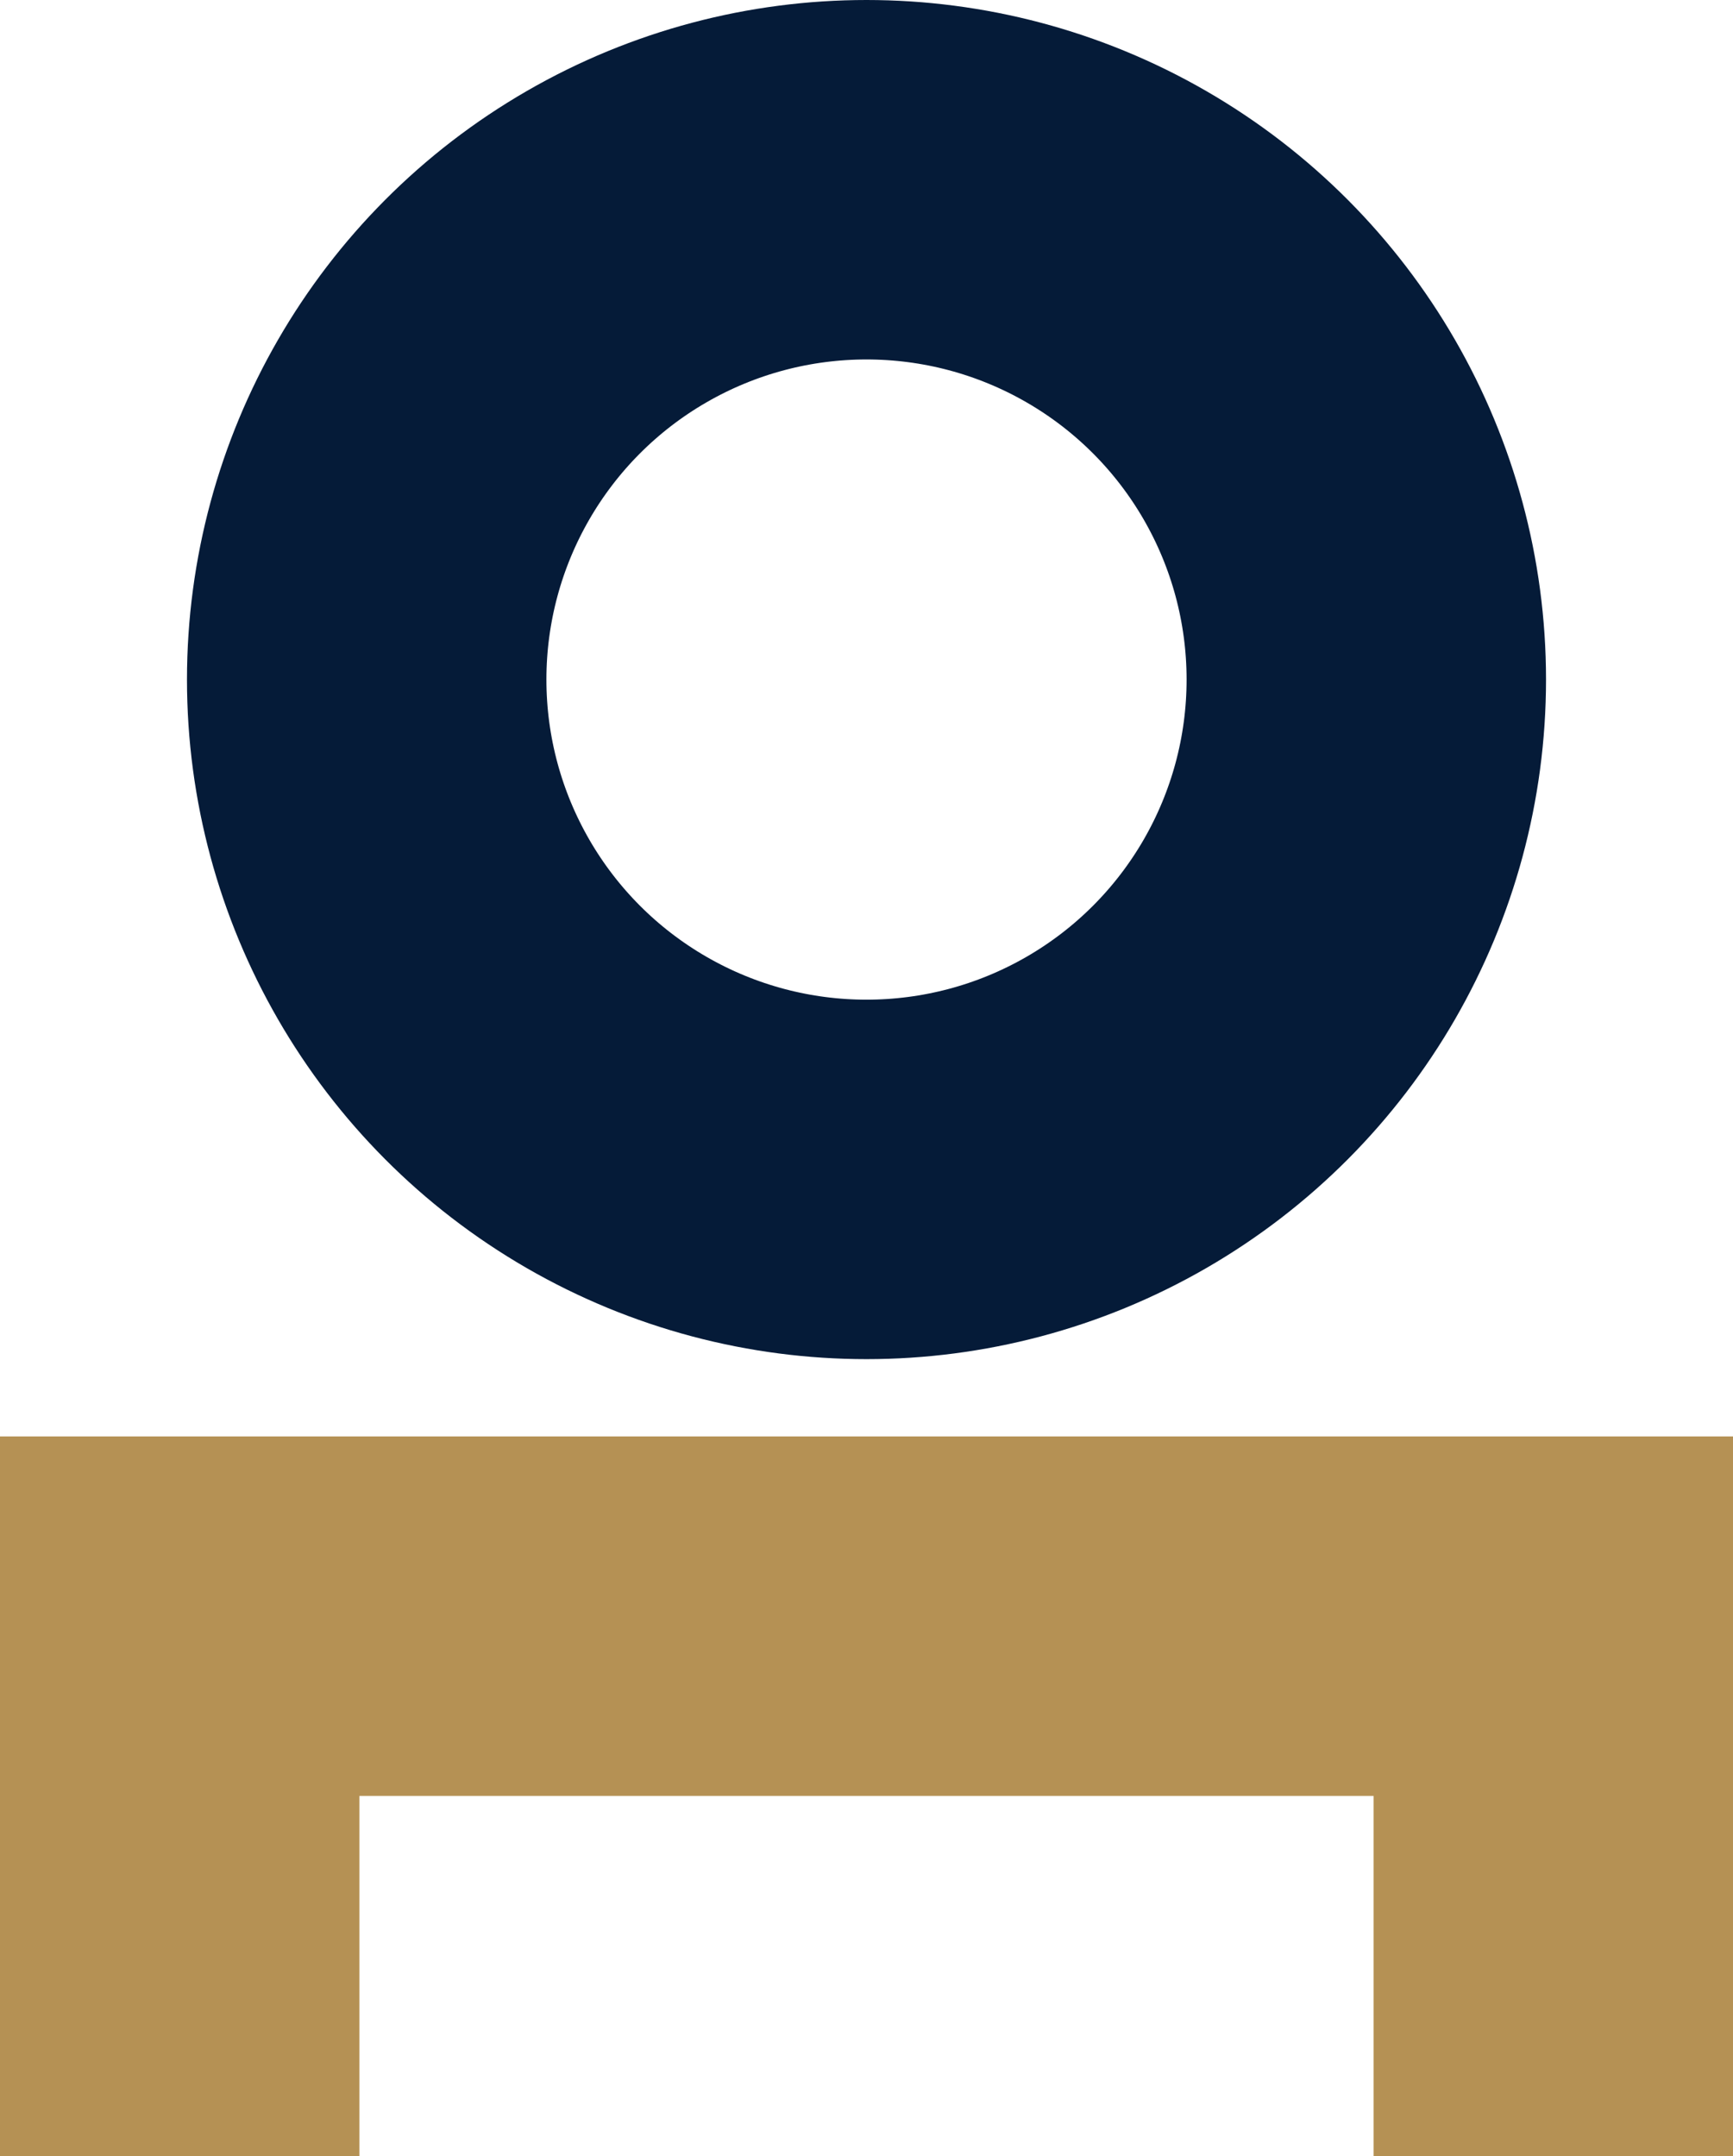
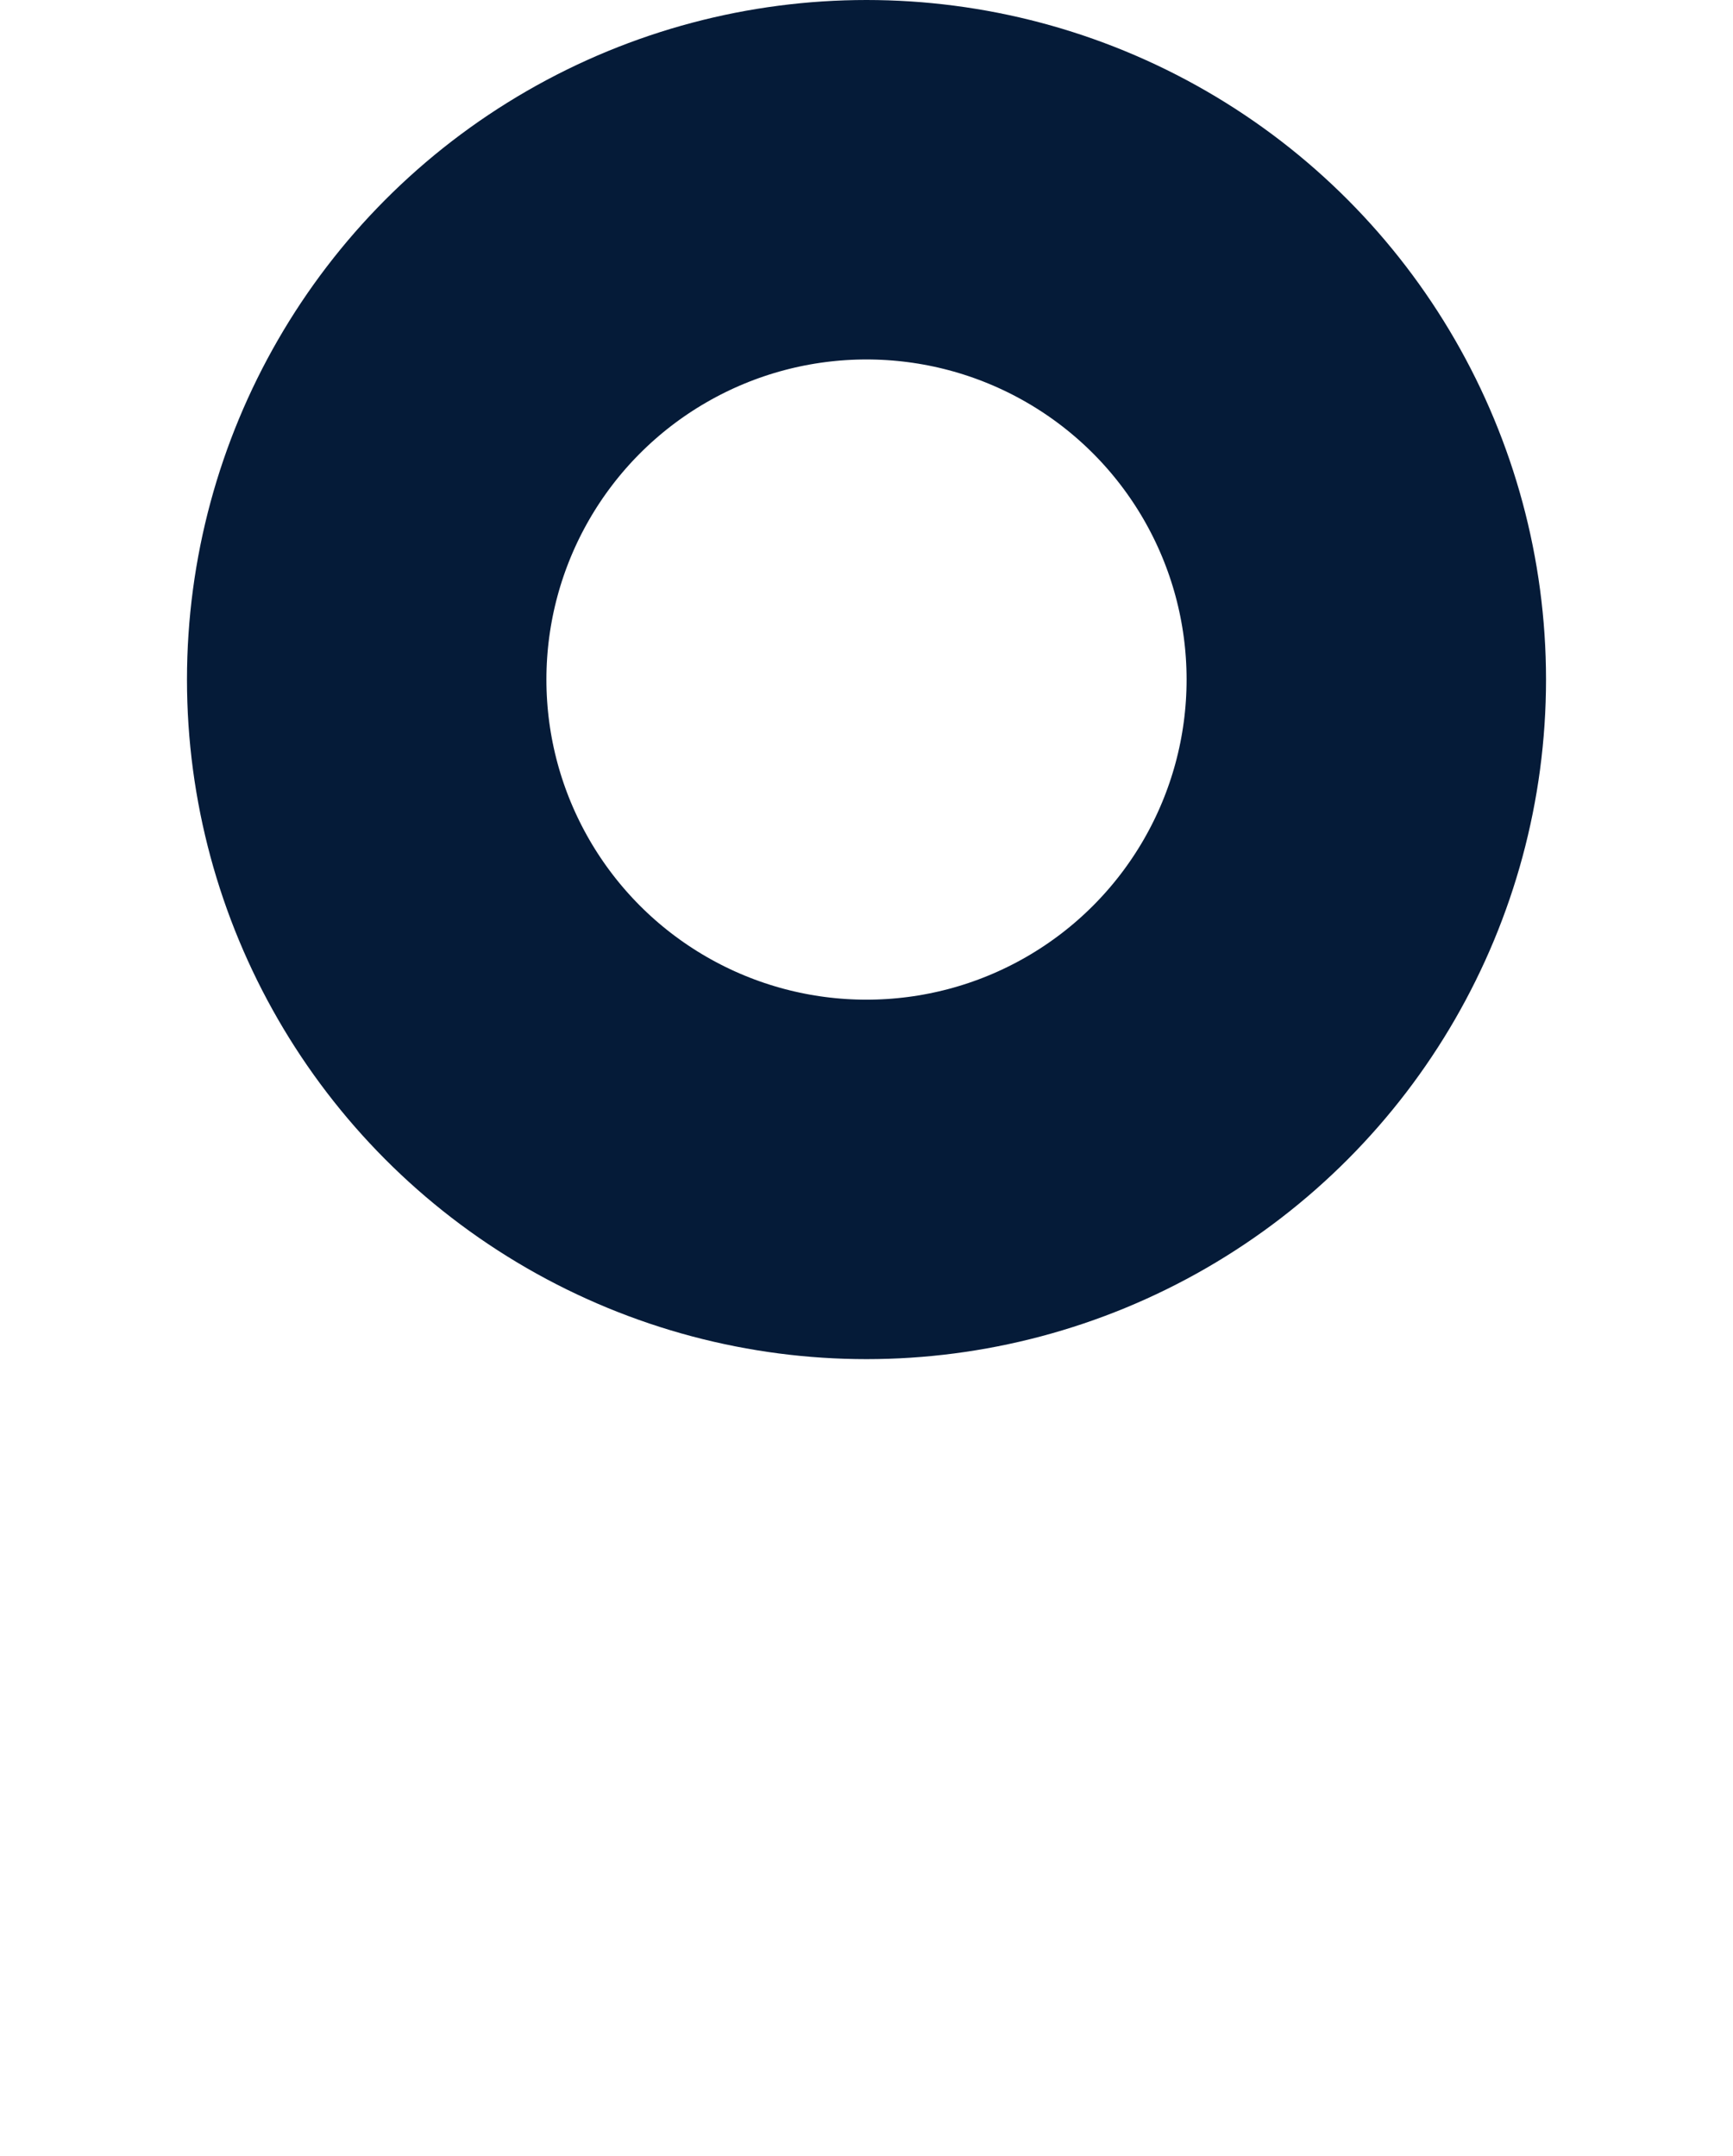
<svg xmlns="http://www.w3.org/2000/svg" viewBox="0 0 381.86 475.03">
-   <polyline points="39.6 475.03 39.6 356.1 342.26 356.1 342.26 475.03" style="fill:none;stroke:#b59154;stroke-miterlimit:10;stroke-width:79.2px" />
  <circle cx="190.93" cy="149.73" r="110.13" style="fill:none;stroke:#051b38;stroke-miterlimit:10;stroke-width:79.2px" />
</svg>